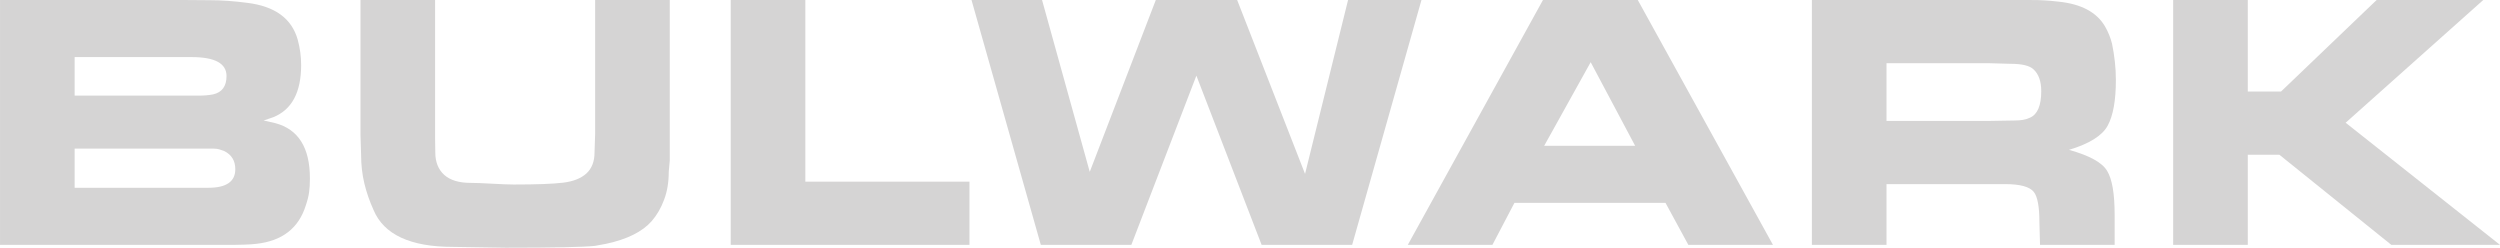
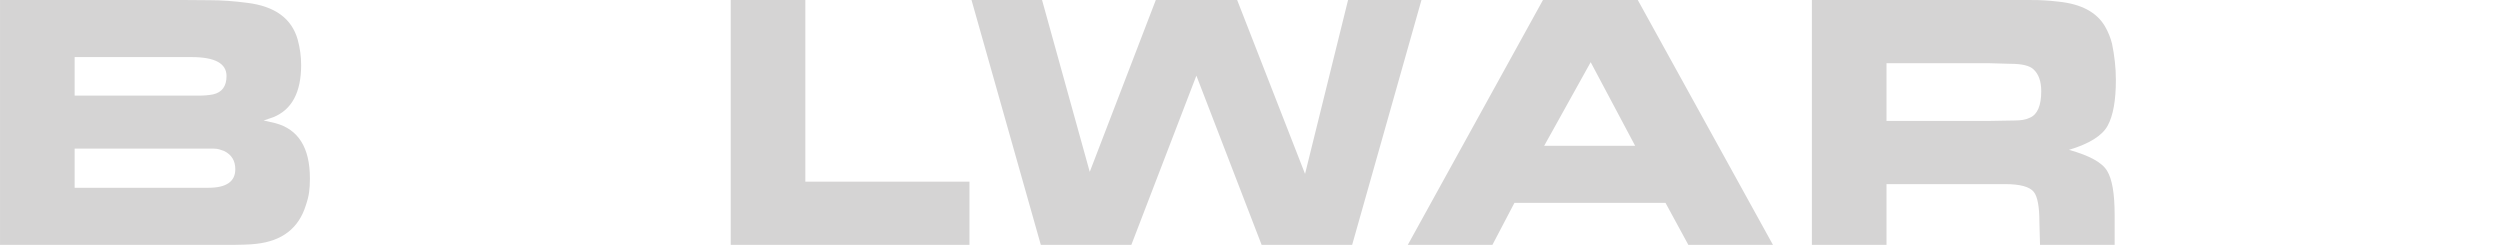
<svg xmlns="http://www.w3.org/2000/svg" xmlns:ns1="http://www.inkscape.org/namespaces/inkscape" xmlns:ns2="http://sodipodi.sourceforge.net/DTD/sodipodi-0.dtd" width="222.073mm" height="22.004mm" viewBox="0 0 786.871 77.968" id="svg2" version="1.1" ns1:version="0.91 r13725" ns2:docname="Bulwark-Schriftzug (2).svg">
  <defs id="defs4" />
  <ns2:namedview id="base" pagecolor="#ffffff" bordercolor="#666666" borderopacity="1.0" ns1:pageopacity="0.0" ns1:pageshadow="2" ns1:zoom="0.9899495" ns1:cx="713.33312" ns1:cy="88.827713" ns1:document-units="px" ns1:current-layer="layer1" showgrid="false" fit-margin-top="0" fit-margin-left="0" fit-margin-right="0" fit-margin-bottom="0" ns1:window-width="1600" ns1:window-height="837" ns1:window-x="-8" ns1:window-y="-8" ns1:window-maximized="1" showguides="false" />
  <g ns1:label="Ebene 1" ns1:groupmode="layer" id="layer1" transform="translate(466.14,-495.758)">
    <g style="font-style:normal;font-weight:normal;font-size:131.423px;line-height:65%;font-family:sans-serif;text-align:start;letter-spacing:0px;word-spacing:0px;text-anchor:start;fill:#d5d4d4;fill-opacity:1;stroke:none;stroke-width:1px;stroke-linecap:butt;stroke-linejoin:miter;stroke-opacity:1" id="text3364">
      <path d="m -408.386,495.758 8.278,0.064 q 5.519,0 11.808,0.834 13.027,1.604 15.85,11.551 1.091,3.979 1.091,8.021 0,12.898 -8.791,16.428 l -3.016,1.027 3.658,0.834 q 10.909,2.888 10.909,17.39 0,2.503 -0.257,4.364 -0.257,1.861 -1.027,4.107 -3.337,10.781 -15.594,12.128 -1.412,0.193 -3.85,0.257 -2.439,0.064 -2.888,0.064 l -73.926,0 0,-77.07 57.754,0 z m -34.268,46.781 0,12.321 42.097,0 q 8.471,0 8.471,-5.84 0,-3.979 -3.465,-5.711 -0.706,-0.257 -1.476,-0.513 -0.77,-0.257 -1.861,-0.257 l -43.765,0 z m 0,-28.813 0,12.128 39.209,0 q 2.31,0 4.364,-0.385 4.235,-0.963 4.235,-5.775 0,-5.968 -10.973,-5.968 l -36.834,0 z" style="font-style:normal;font-variant:normal;font-weight:100;font-stretch:extra-expanded;line-height:65%;font-family:'Green Mountain 3';-inkscape-font-specification:'Green Mountain 3 Thin Extra-Expanded';text-align:start;text-anchor:start;fill:#d5d4d4;fill-opacity:1" id="path3604" />
-       <path d="m -352.685,495.758 23.487,0 0,43.701 0.064,4.299 q 0,4.492 2.824,7.059 2.824,2.503 8.278,2.503 2.246,0 6.802,0.257 4.556,0.257 6.802,0.257 10.781,0 15.53,-0.578 4.749,-0.578 7.316,-2.888 2.567,-2.374 2.567,-6.61 l 0.193,-5.904 0,-42.097 23.487,0 0,50.503 -0.321,3.594 q 0,4.941 -1.476,8.791 -1.412,3.85 -3.914,6.738 -4.428,5.005 -14.374,7.123 l -3.465,0.642 q -5.39,0.578 -28.107,0.578 l -16.556,-0.257 q -20.15,0 -25.027,-11.615 -1.861,-4.107 -2.888,-8.342 -1.027,-4.3 -1.027,-9.048 l -0.193,-6.225 0,-42.482 z" style="font-style:normal;font-variant:normal;font-weight:100;font-stretch:extra-expanded;line-height:65%;font-family:'Green Mountain 3';-inkscape-font-specification:'Green Mountain 3 Thin Extra-Expanded';text-align:start;text-anchor:start;fill:#d5d4d4;fill-opacity:1" id="path3606" />
      <path d="m -212.662,495.758 0,57.177 51.658,0 0,19.893 -75.145,0 0,-77.07 23.487,0 z" style="font-style:normal;font-variant:normal;font-weight:100;font-stretch:extra-expanded;line-height:65%;font-family:'Green Mountain 3';-inkscape-font-specification:'Green Mountain 3 Thin Extra-Expanded';text-align:start;text-anchor:start;fill:#d5d4d4;fill-opacity:1" id="path3608" />
      <path d="m -138.159,495.758 15.016,54.097 20.792,-54.097 25.604,0 21.369,54.738 13.54,-54.738 23.102,0 -21.818,77.07 -28.492,0 -20.535,-53.262 -20.471,53.262 -28.492,0 -21.818,-77.07 22.203,0 z" style="font-style:normal;font-variant:normal;font-weight:100;font-stretch:extra-expanded;line-height:65%;font-family:'Green Mountain 3';-inkscape-font-specification:'Green Mountain 3 Thin Extra-Expanded';text-align:start;text-anchor:start;fill:#d5d4d4;fill-opacity:1" id="path3610" />
      <path d="m 19.51,495.758 29.84,0 42.546,77.07 -26.631,0 -7.187,-13.219 -47.551,0 -6.931,13.219 -26.631,0 42.546,-77.07 z m 0.385,45.883 28.621,0 -13.989,-26.31 -14.631,26.31 z" style="font-style:normal;font-variant:normal;font-weight:100;font-stretch:extra-expanded;line-height:65%;font-family:'Green Mountain 3';-inkscape-font-specification:'Green Mountain 3 Thin Extra-Expanded';text-align:start;text-anchor:start;fill:#d5d4d4;fill-opacity:1" id="path3612" />
-       <path d="m 172.174,495.758 q 3.85,0 5.262,0.128 1.476,0.064 4.3,0.385 10.781,1.091 14.695,7.829 1.476,2.567 2.182,5.39 0.578,2.759 0.898,5.647 0.321,2.824 0.321,5.84 0,9.562 -2.567,14.31 -2.567,4.749 -12.193,7.636 9.69,2.695 12,6.61 2.374,3.85 2.374,13.861 l 0,9.433 -23.487,0 -0.193,-7.123 q 0,-7.251 -1.733,-9.497 -1.925,-2.503 -9.112,-2.503 l -37.284,0 0,19.123 -23.487,0 0,-77.07 68.022,0 z m -44.535,19.893 0,18.161 32.856,0 q 1.091,0 3.529,-0.064 2.503,-0.064 3.914,-0.064 1.476,0 2.631,-0.193 1.219,-0.193 2.246,-0.706 3.529,-1.54 3.529,-8.342 0,-4.62 -2.439,-6.866 -1.861,-1.733 -7.123,-1.733 l -6.866,-0.193 -32.278,0 z" style="font-style:normal;font-variant:normal;font-weight:100;font-stretch:extra-expanded;line-height:65%;font-family:'Green Mountain 3';-inkscape-font-specification:'Green Mountain 3 Thin Extra-Expanded';text-align:start;text-anchor:start;fill:#d5d4d4;fill-opacity:1" id="path3614" />
-       <path d="m 241.351,495.758 0,28.813 10.46,0 30.096,-28.813 33.562,0 -43.316,38.631 48.578,38.439 -34.203,0 -35.23,-28.364 -9.947,0 0,28.364 -23.487,0 0,-77.07 23.487,0 z" style="font-style:normal;font-variant:normal;font-weight:100;font-stretch:extra-expanded;line-height:65%;font-family:'Green Mountain 3';-inkscape-font-specification:'Green Mountain 3 Thin Extra-Expanded';text-align:start;text-anchor:start;fill:#d5d4d4;fill-opacity:1" id="path3616" />
+       <path d="m 172.174,495.758 q 3.85,0 5.262,0.128 1.476,0.064 4.3,0.385 10.781,1.091 14.695,7.829 1.476,2.567 2.182,5.39 0.578,2.759 0.898,5.647 0.321,2.824 0.321,5.84 0,9.562 -2.567,14.31 -2.567,4.749 -12.193,7.636 9.69,2.695 12,6.61 2.374,3.85 2.374,13.861 l 0,9.433 -23.487,0 -0.193,-7.123 q 0,-7.251 -1.733,-9.497 -1.925,-2.503 -9.112,-2.503 l -37.284,0 0,19.123 -23.487,0 0,-77.07 68.022,0 m -44.535,19.893 0,18.161 32.856,0 q 1.091,0 3.529,-0.064 2.503,-0.064 3.914,-0.064 1.476,0 2.631,-0.193 1.219,-0.193 2.246,-0.706 3.529,-1.54 3.529,-8.342 0,-4.62 -2.439,-6.866 -1.861,-1.733 -7.123,-1.733 l -6.866,-0.193 -32.278,0 z" style="font-style:normal;font-variant:normal;font-weight:100;font-stretch:extra-expanded;line-height:65%;font-family:'Green Mountain 3';-inkscape-font-specification:'Green Mountain 3 Thin Extra-Expanded';text-align:start;text-anchor:start;fill:#d5d4d4;fill-opacity:1" id="path3614" />
    </g>
  </g>
</svg>